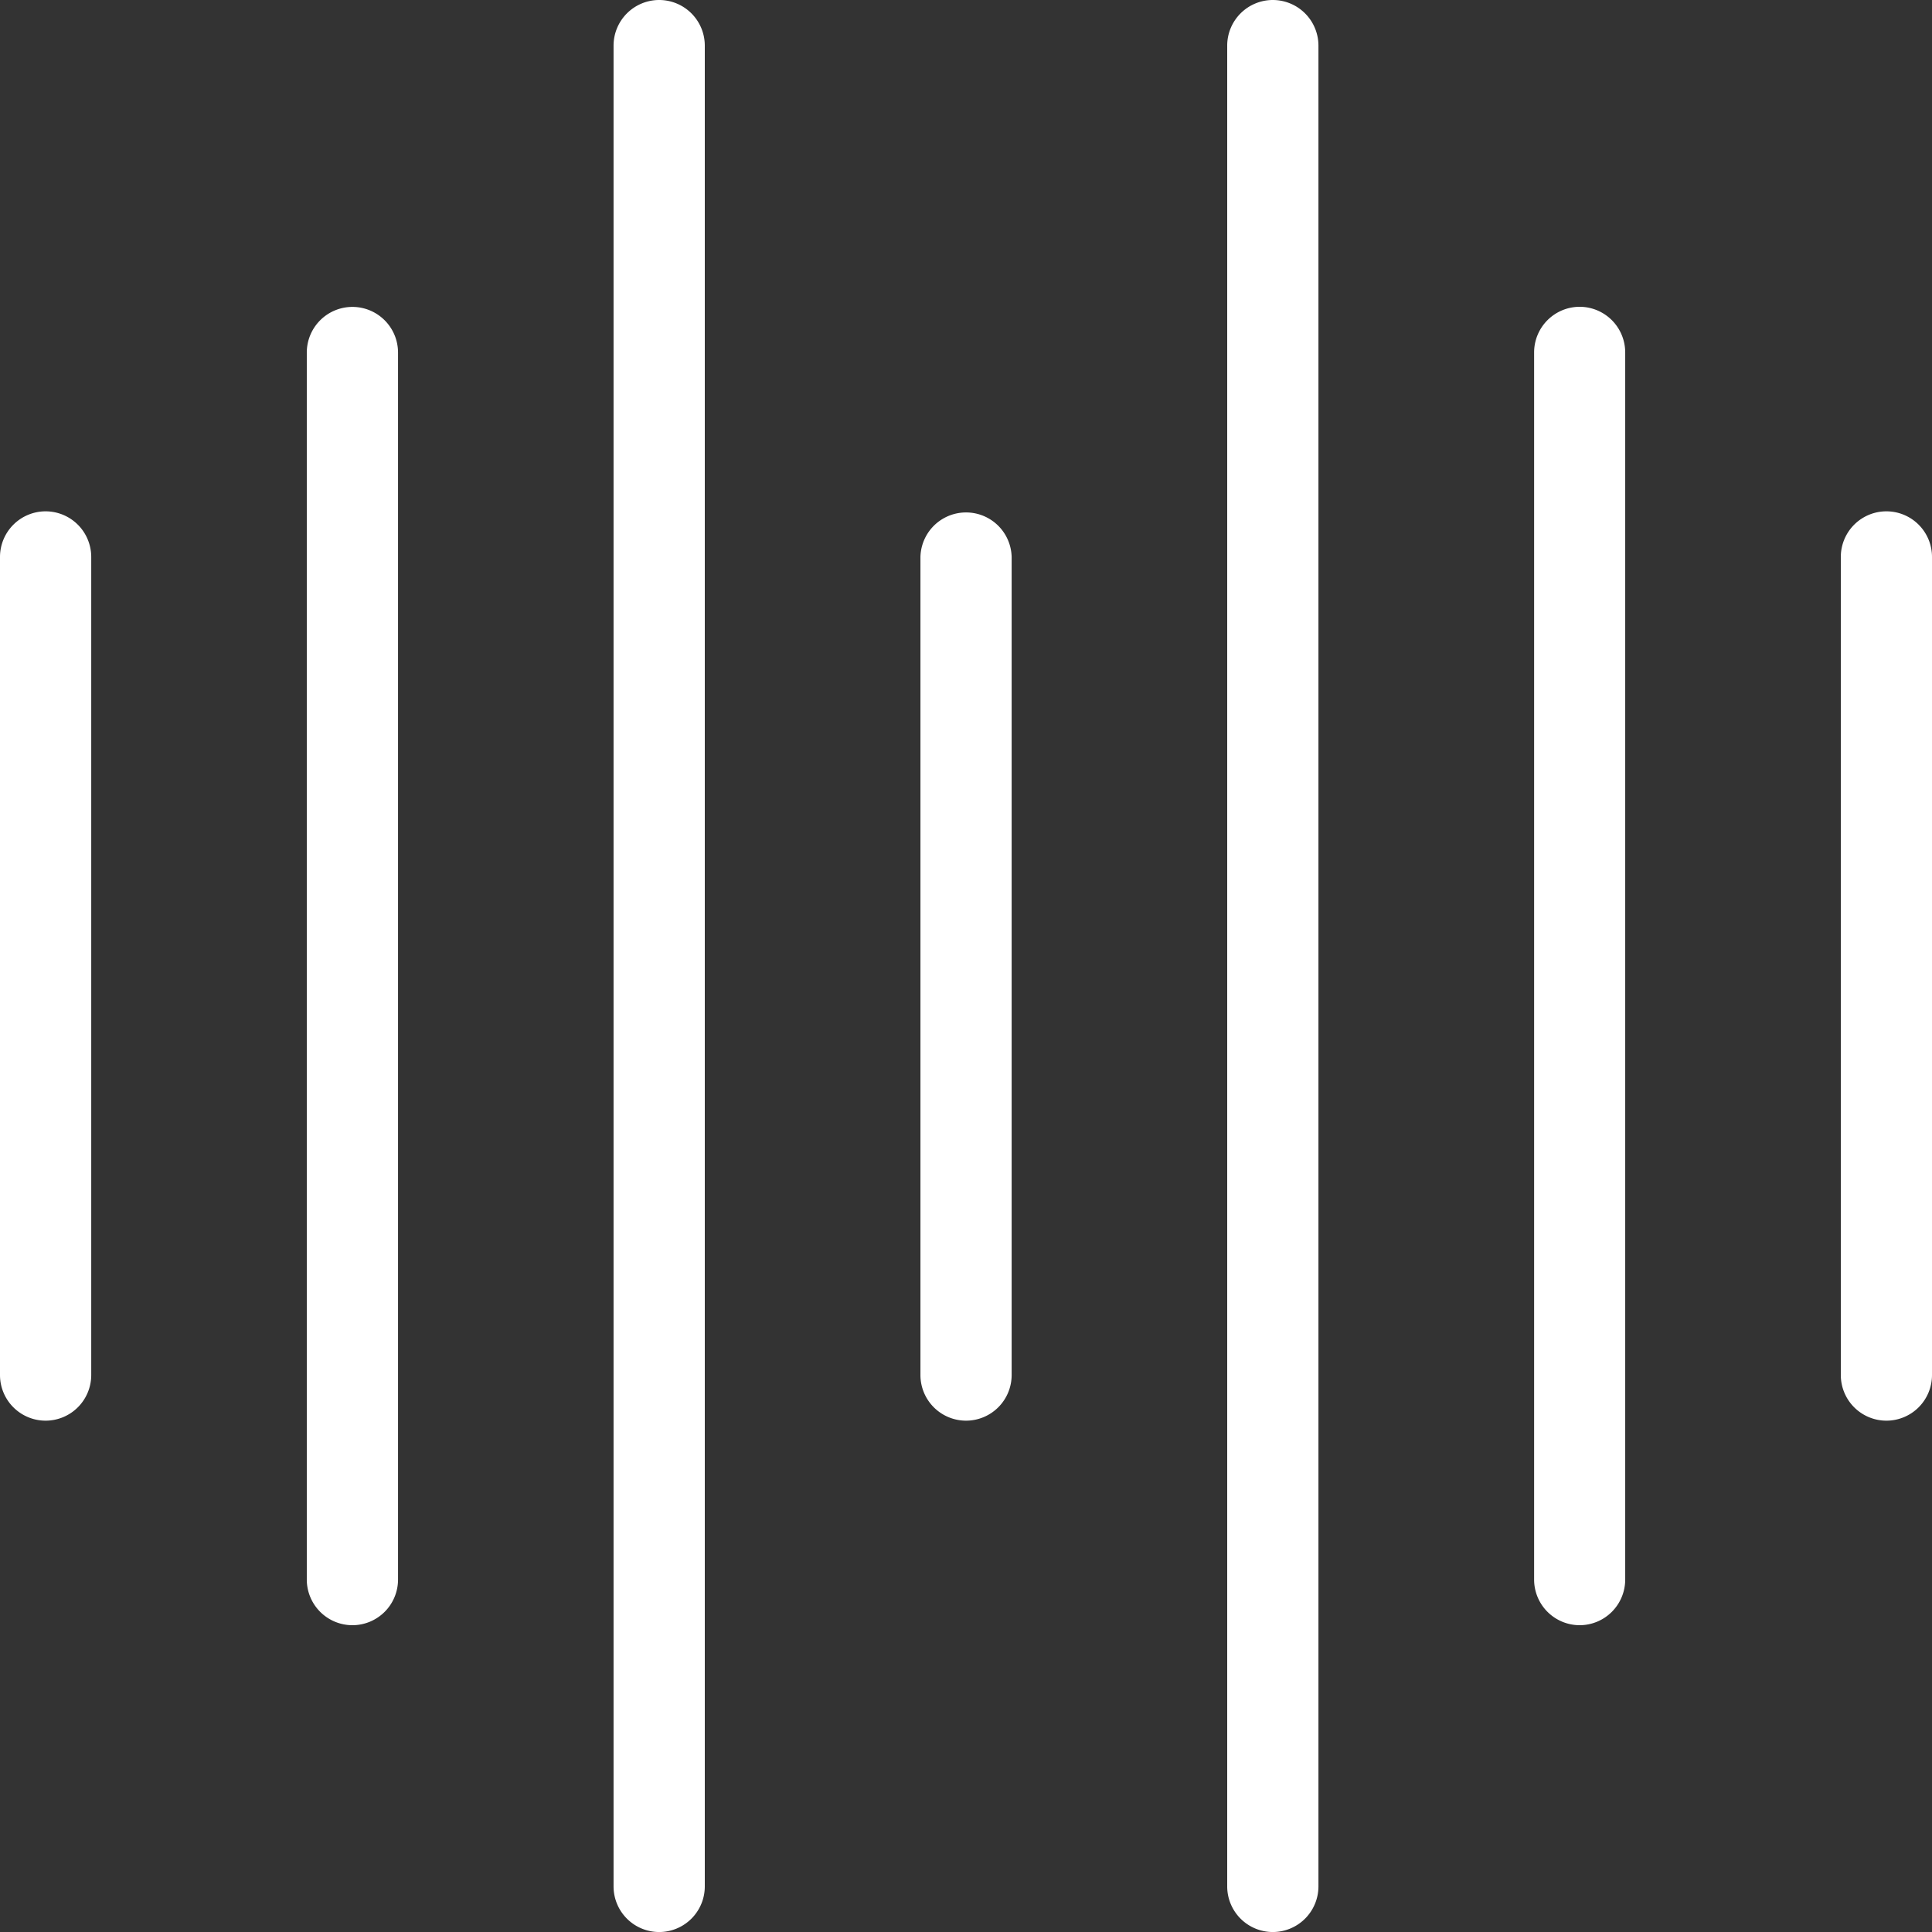
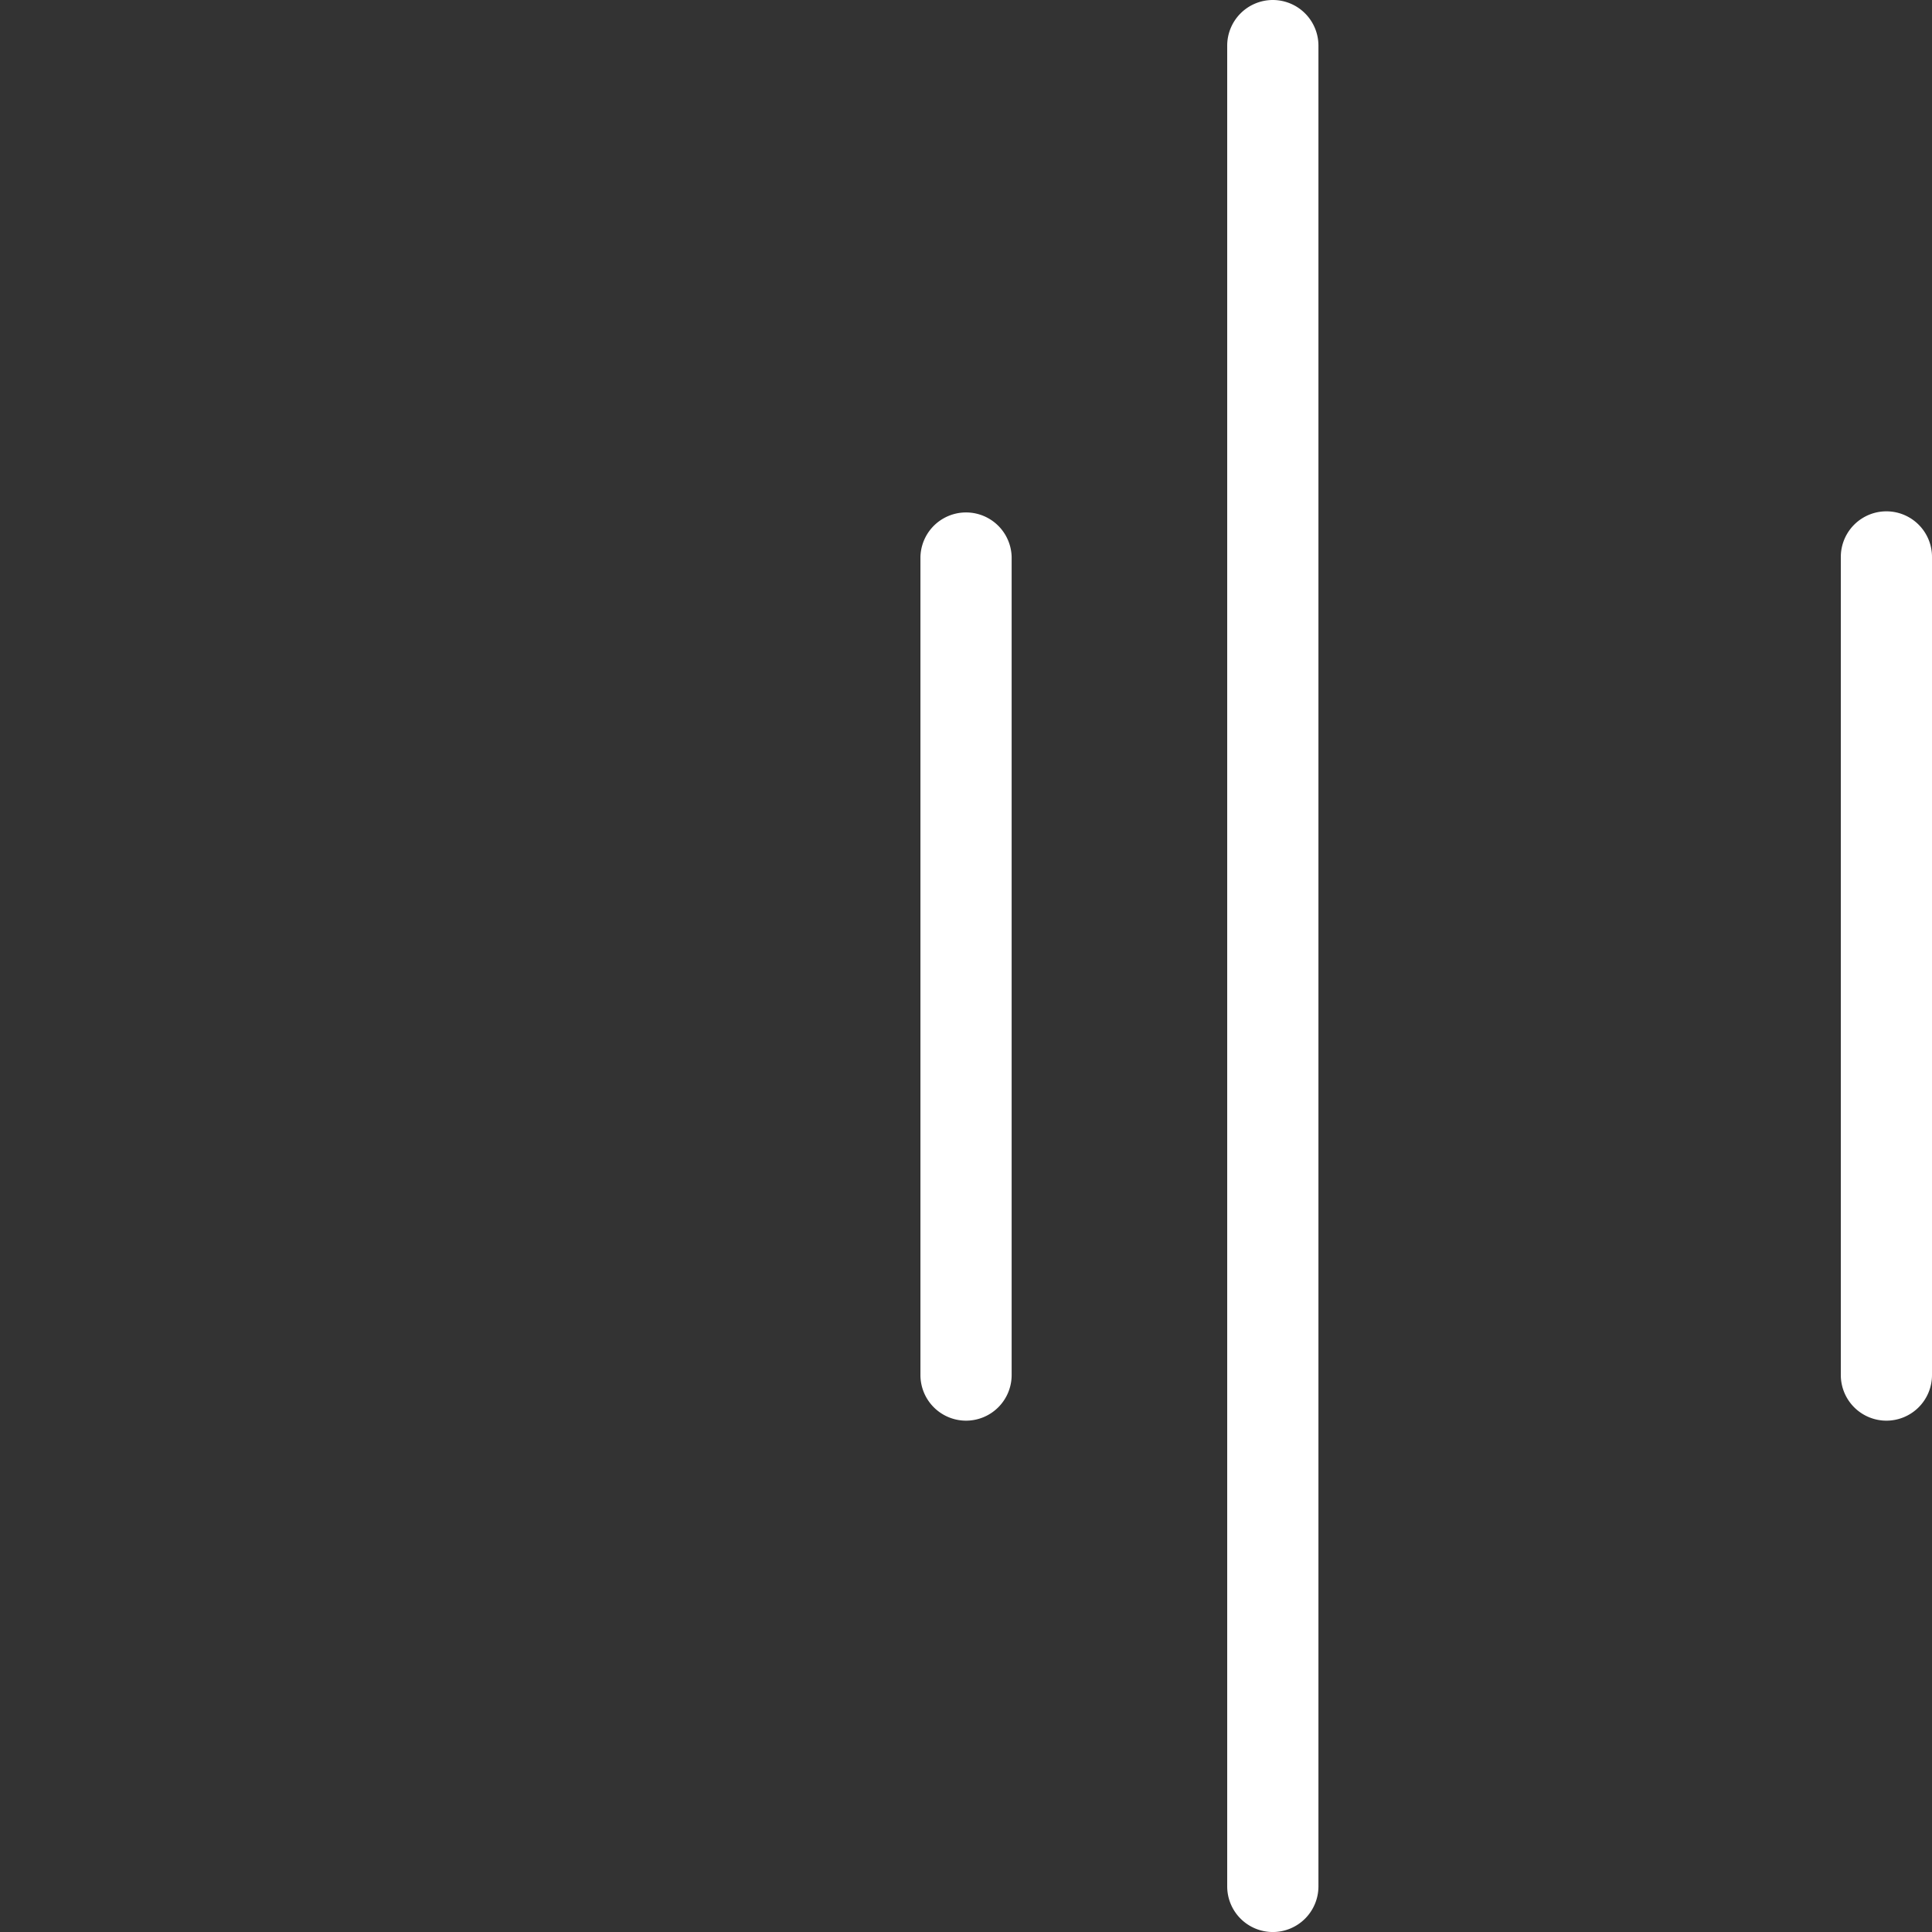
<svg xmlns="http://www.w3.org/2000/svg" width="68.188" height="68.189" viewBox="0 0 68.188 68.189">
  <rect x="0" y="0" width="68.188" height="68.189" fill="#333333" stroke="none" />
  <defs>
    <style>.a{fill:#fff;}</style>
  </defs>
  <g transform="translate(21.855 19.041)">
    <path class="a" d="M12.24,31.1a1.611,1.611,0,0,1-1.609-1.609V.615a1.61,1.61,0,0,1,3.219,0V29.492A1.611,1.611,0,0,1,12.24,31.1Z" />
-     <path class="a" d="M1.411,49.148A1.611,1.611,0,0,1-.2,47.539V-17.432a1.611,1.611,0,0,1,1.609-1.609A1.611,1.611,0,0,1,3.02-17.432V47.539A1.611,1.611,0,0,1,1.411,49.148Z" />
-     <path class="a" d="M-9.417,38.319a1.612,1.612,0,0,1-1.61-1.609V-6.6a1.612,1.612,0,0,1,1.61-1.609A1.611,1.611,0,0,1-7.807-6.6V36.71A1.611,1.611,0,0,1-9.417,38.319Z" />
-     <path class="a" d="M-20.245,31.1a1.611,1.611,0,0,1-1.61-1.609V.615a1.611,1.611,0,0,1,1.61-1.609A1.612,1.612,0,0,1-18.635.615V29.492A1.612,1.612,0,0,1-20.245,31.1Z" />
    <path class="a" d="M23.068,49.148a1.611,1.611,0,0,1-1.61-1.609V-17.432a1.611,1.611,0,0,1,1.61-1.609,1.612,1.612,0,0,1,1.61,1.609V47.539A1.612,1.612,0,0,1,23.068,49.148Z" />
-     <path class="a" d="M33.9,38.319a1.611,1.611,0,0,1-1.61-1.609V-6.6A1.611,1.611,0,0,1,33.9-8.213,1.611,1.611,0,0,1,35.505-6.6V36.71A1.611,1.611,0,0,1,33.9,38.319Z" />
    <path class="a" d="M44.724,31.1a1.61,1.61,0,0,1-1.609-1.609V.615a1.609,1.609,0,1,1,3.218,0V29.492A1.61,1.61,0,0,1,44.724,31.1Z" />
  </g>
</svg>